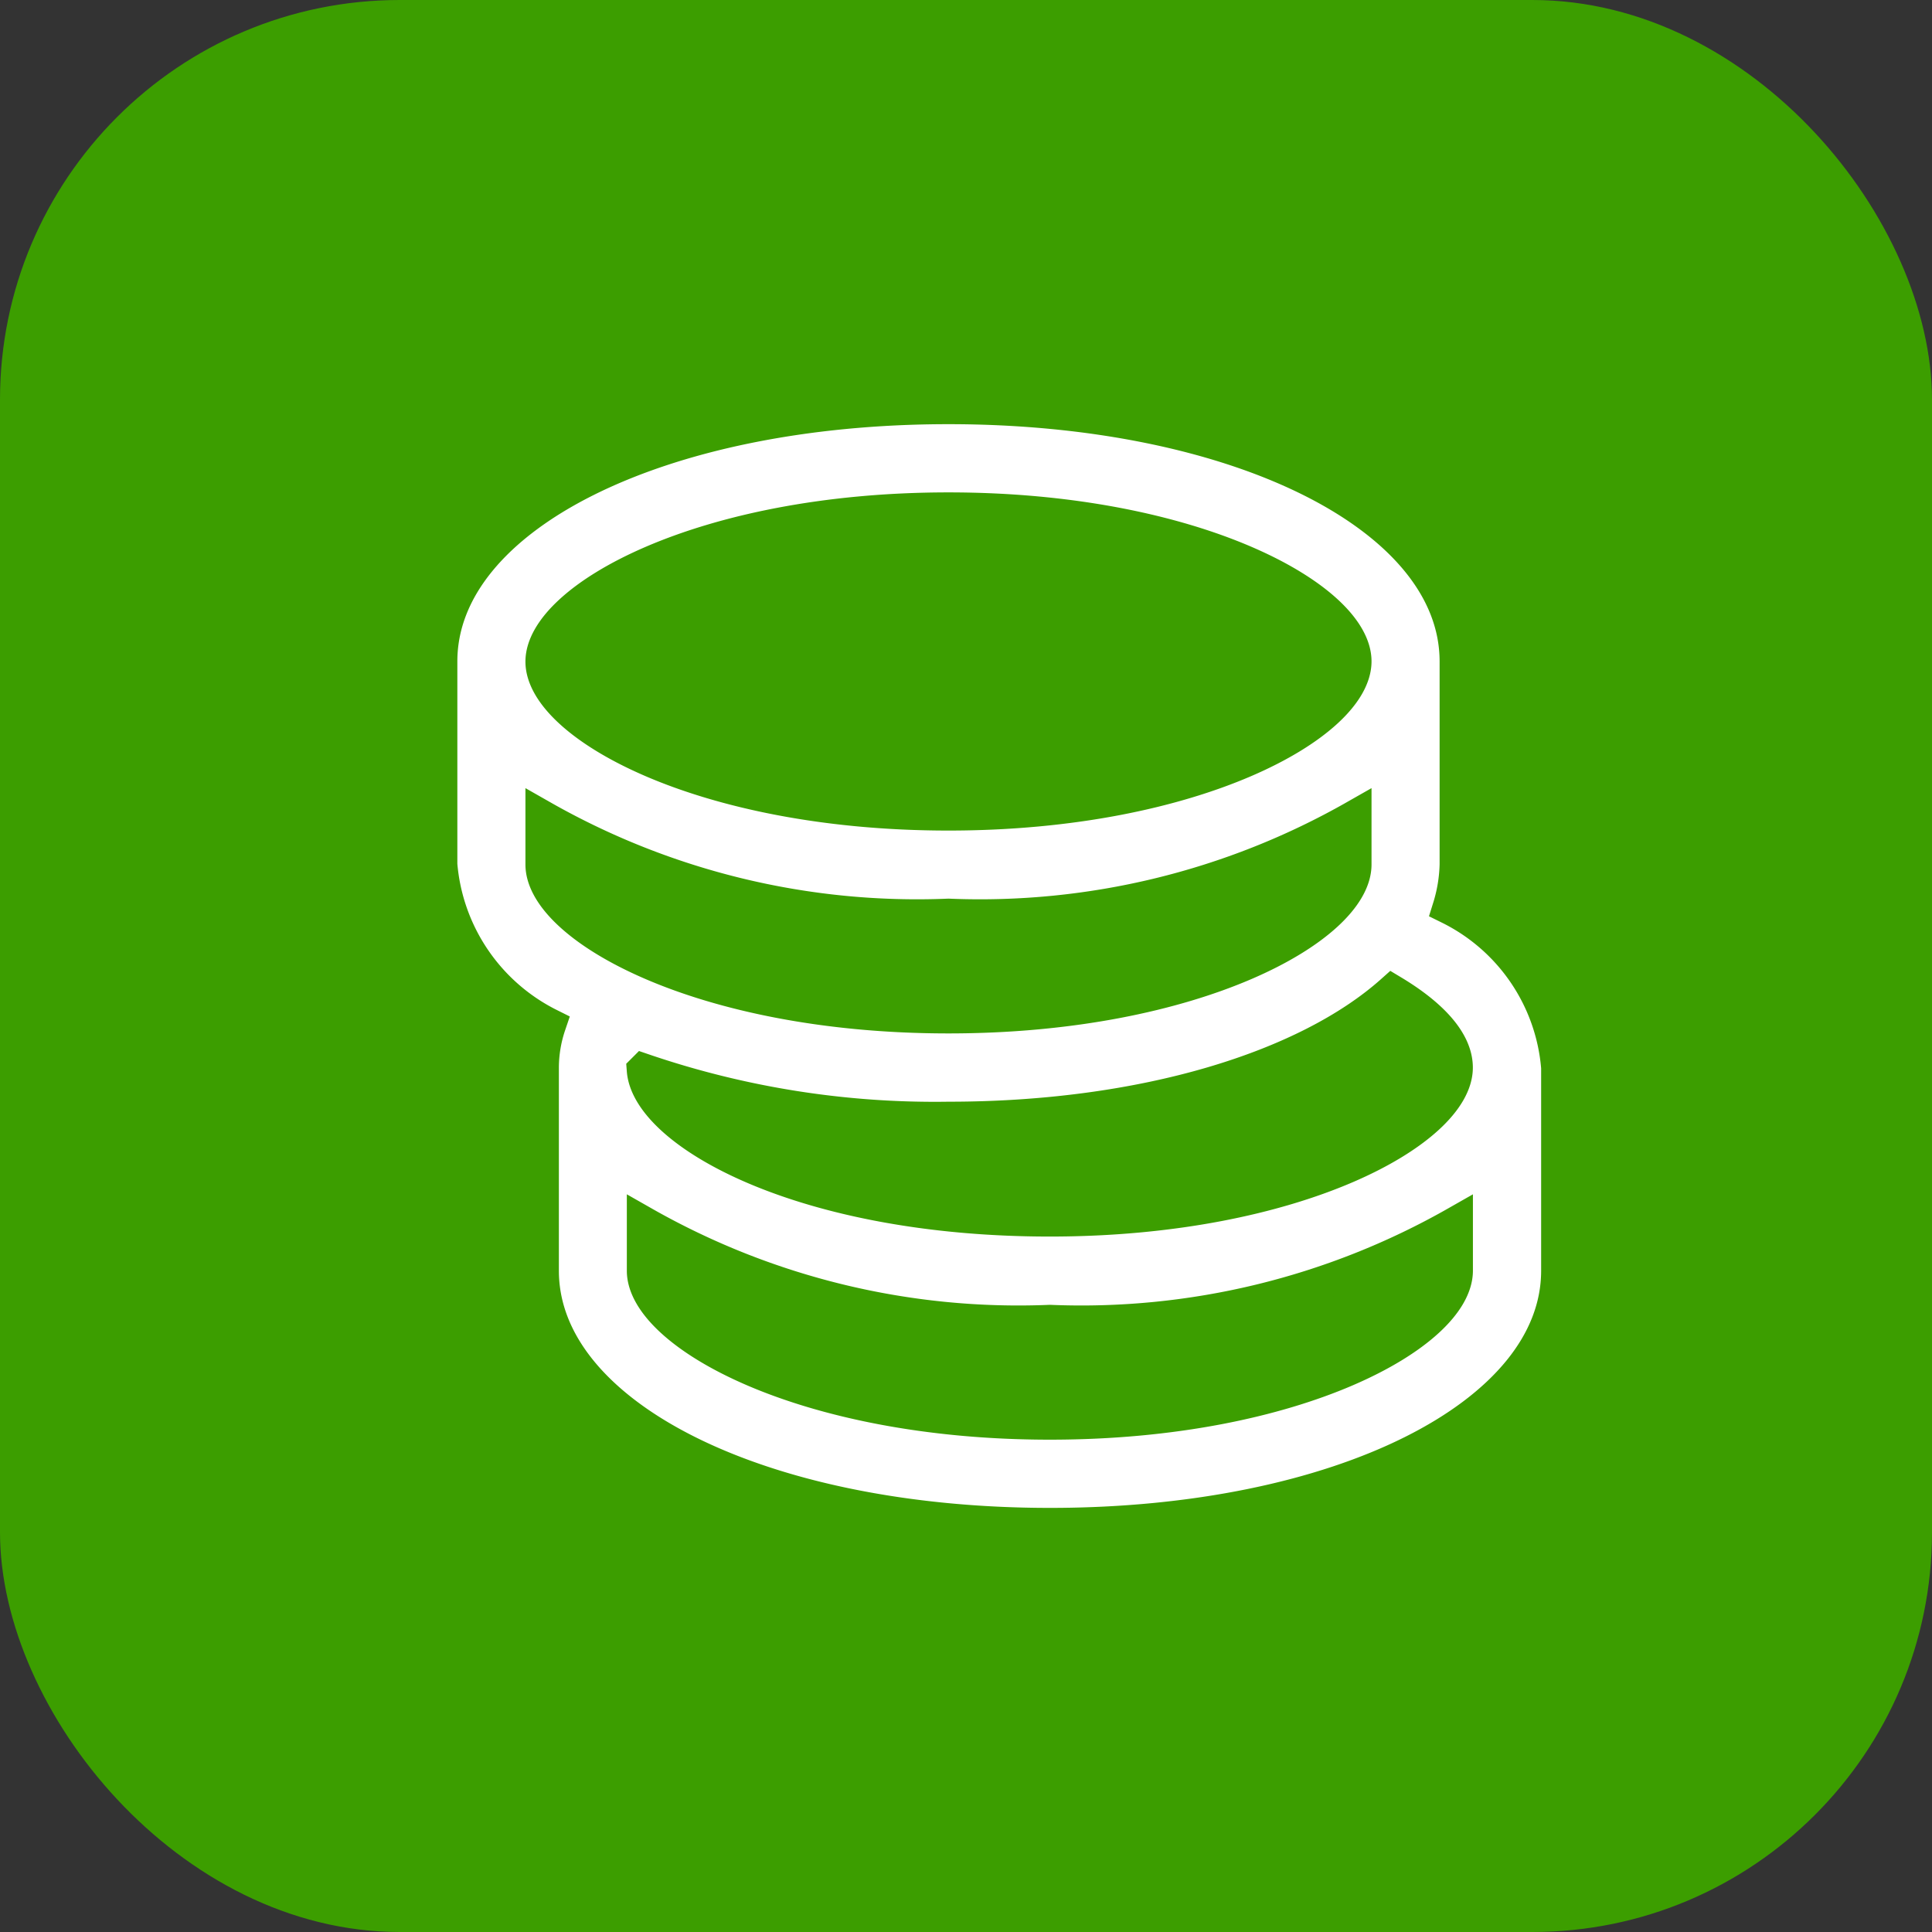
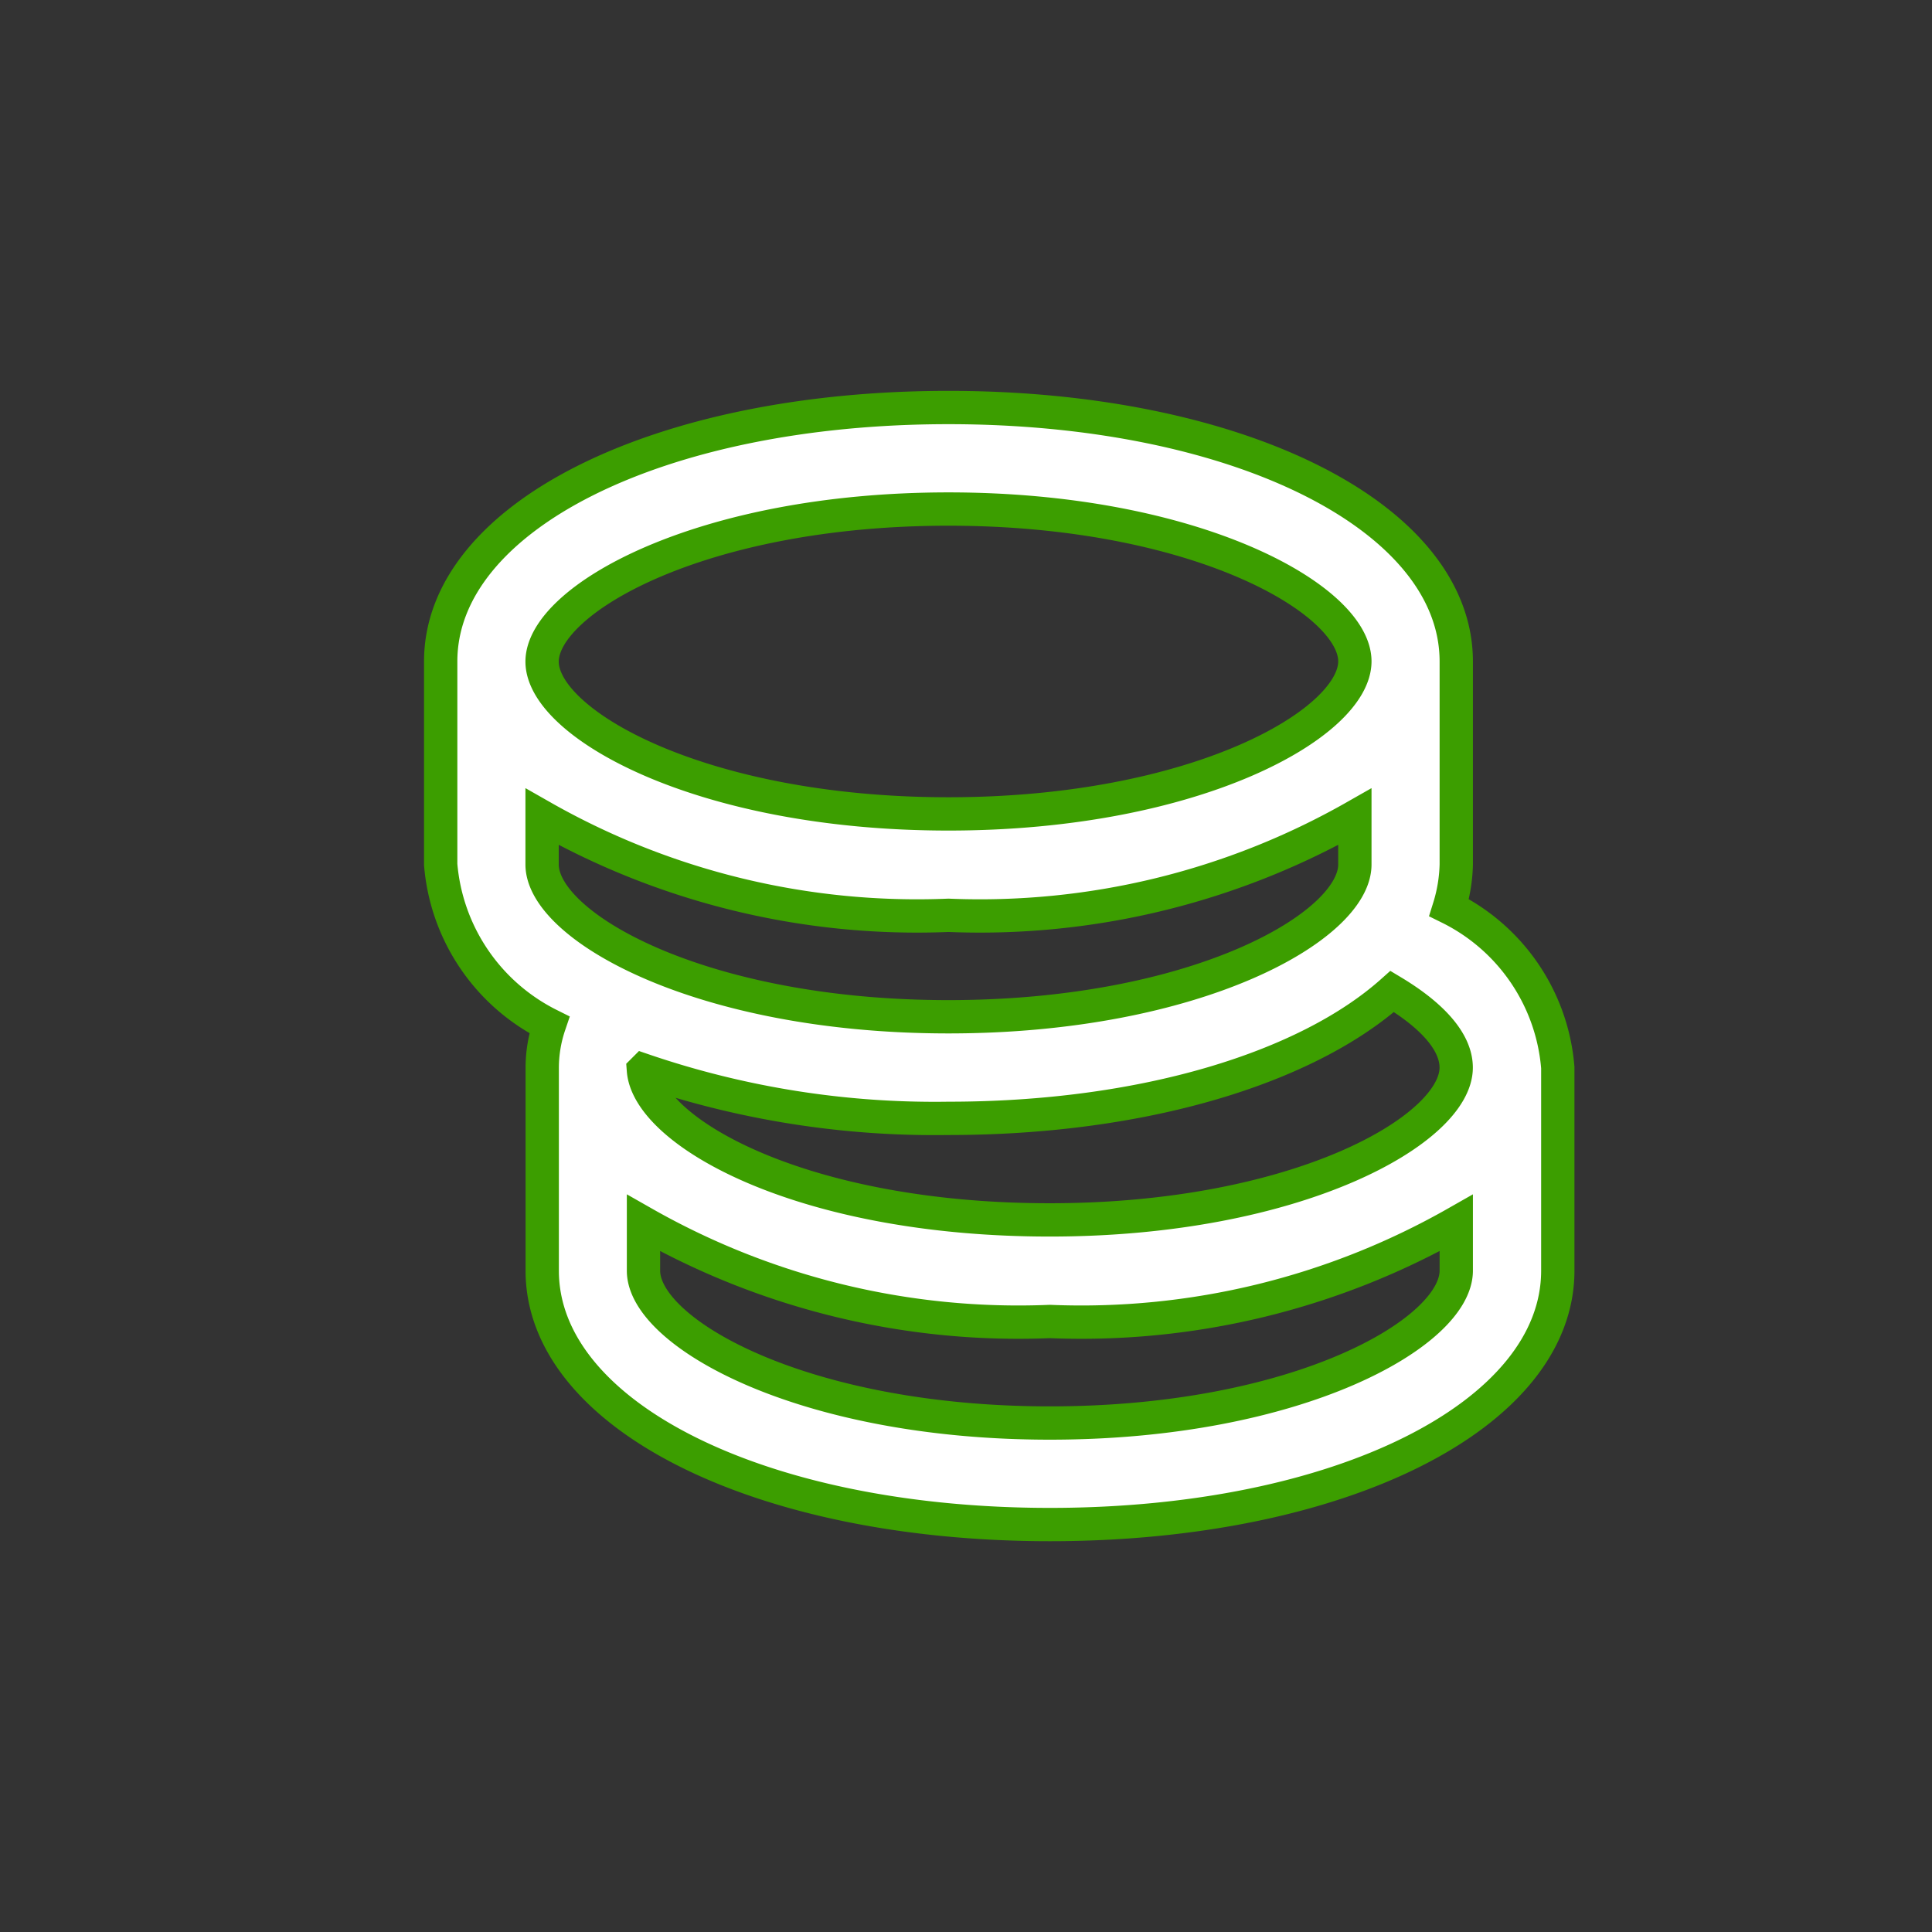
<svg xmlns="http://www.w3.org/2000/svg" width="29" height="29" viewBox="0 0 29 29">
  <rect x="0" y="0" width="29" height="29" fill="#333333" stroke="none" />
  <defs>
    <style>
      .cls-1 {
        fill: #3c9e00;
      }

      .cls-2 {
        fill: #fff;
        stroke: #3c9e00;
        stroke-width: 0.5px;
      }
    </style>
  </defs>
  <g id="他費用" transform="translate(0 0)">
-     <rect id="長方形_958" data-name="長方形 958" class="cls-1" width="29" height="29" rx="6" transform="translate(0 0)" />
    <path id="coins" class="cls-2" d="M16.137,8.507a2.355,2.355,0,0,0,.107-.648V4.811C16.243,2.639,12.966,1,8.622,1S1,2.639,1,4.811V7.859a2.965,2.965,0,0,0,1.631,2.408,2.012,2.012,0,0,0-.107.64v3.049c0,2.172,3.277,3.811,7.622,3.811s7.622-1.639,7.622-3.811V10.908A2.942,2.942,0,0,0,16.137,8.507ZM8.622,11.67c2.934,0,5.381-.762,6.661-1.905.61.366.96.762.96,1.143,0,.93-2.378,2.286-6.1,2.286s-6.029-1.319-6.1-2.248a13.528,13.528,0,0,0,4.573.724Zm0-9.146c3.719,0,6.1,1.357,6.1,2.286S12.341,7.1,8.622,7.1s-6.1-1.357-6.1-2.286S4.9,2.524,8.622,2.524Zm-6.1,4.619a11.379,11.379,0,0,0,6.1,1.479,11.379,11.379,0,0,0,6.1-1.479v.716c0,.93-2.378,2.286-6.1,2.286s-6.1-1.357-6.1-2.286Zm7.622,9.1c-3.719,0-6.1-1.357-6.1-2.286V13.24a11.379,11.379,0,0,0,6.1,1.479,11.379,11.379,0,0,0,6.1-1.479v.716C16.243,14.887,13.865,16.243,10.146,16.243Z" transform="translate(5.615 5.117)" />
  </g>
</svg>